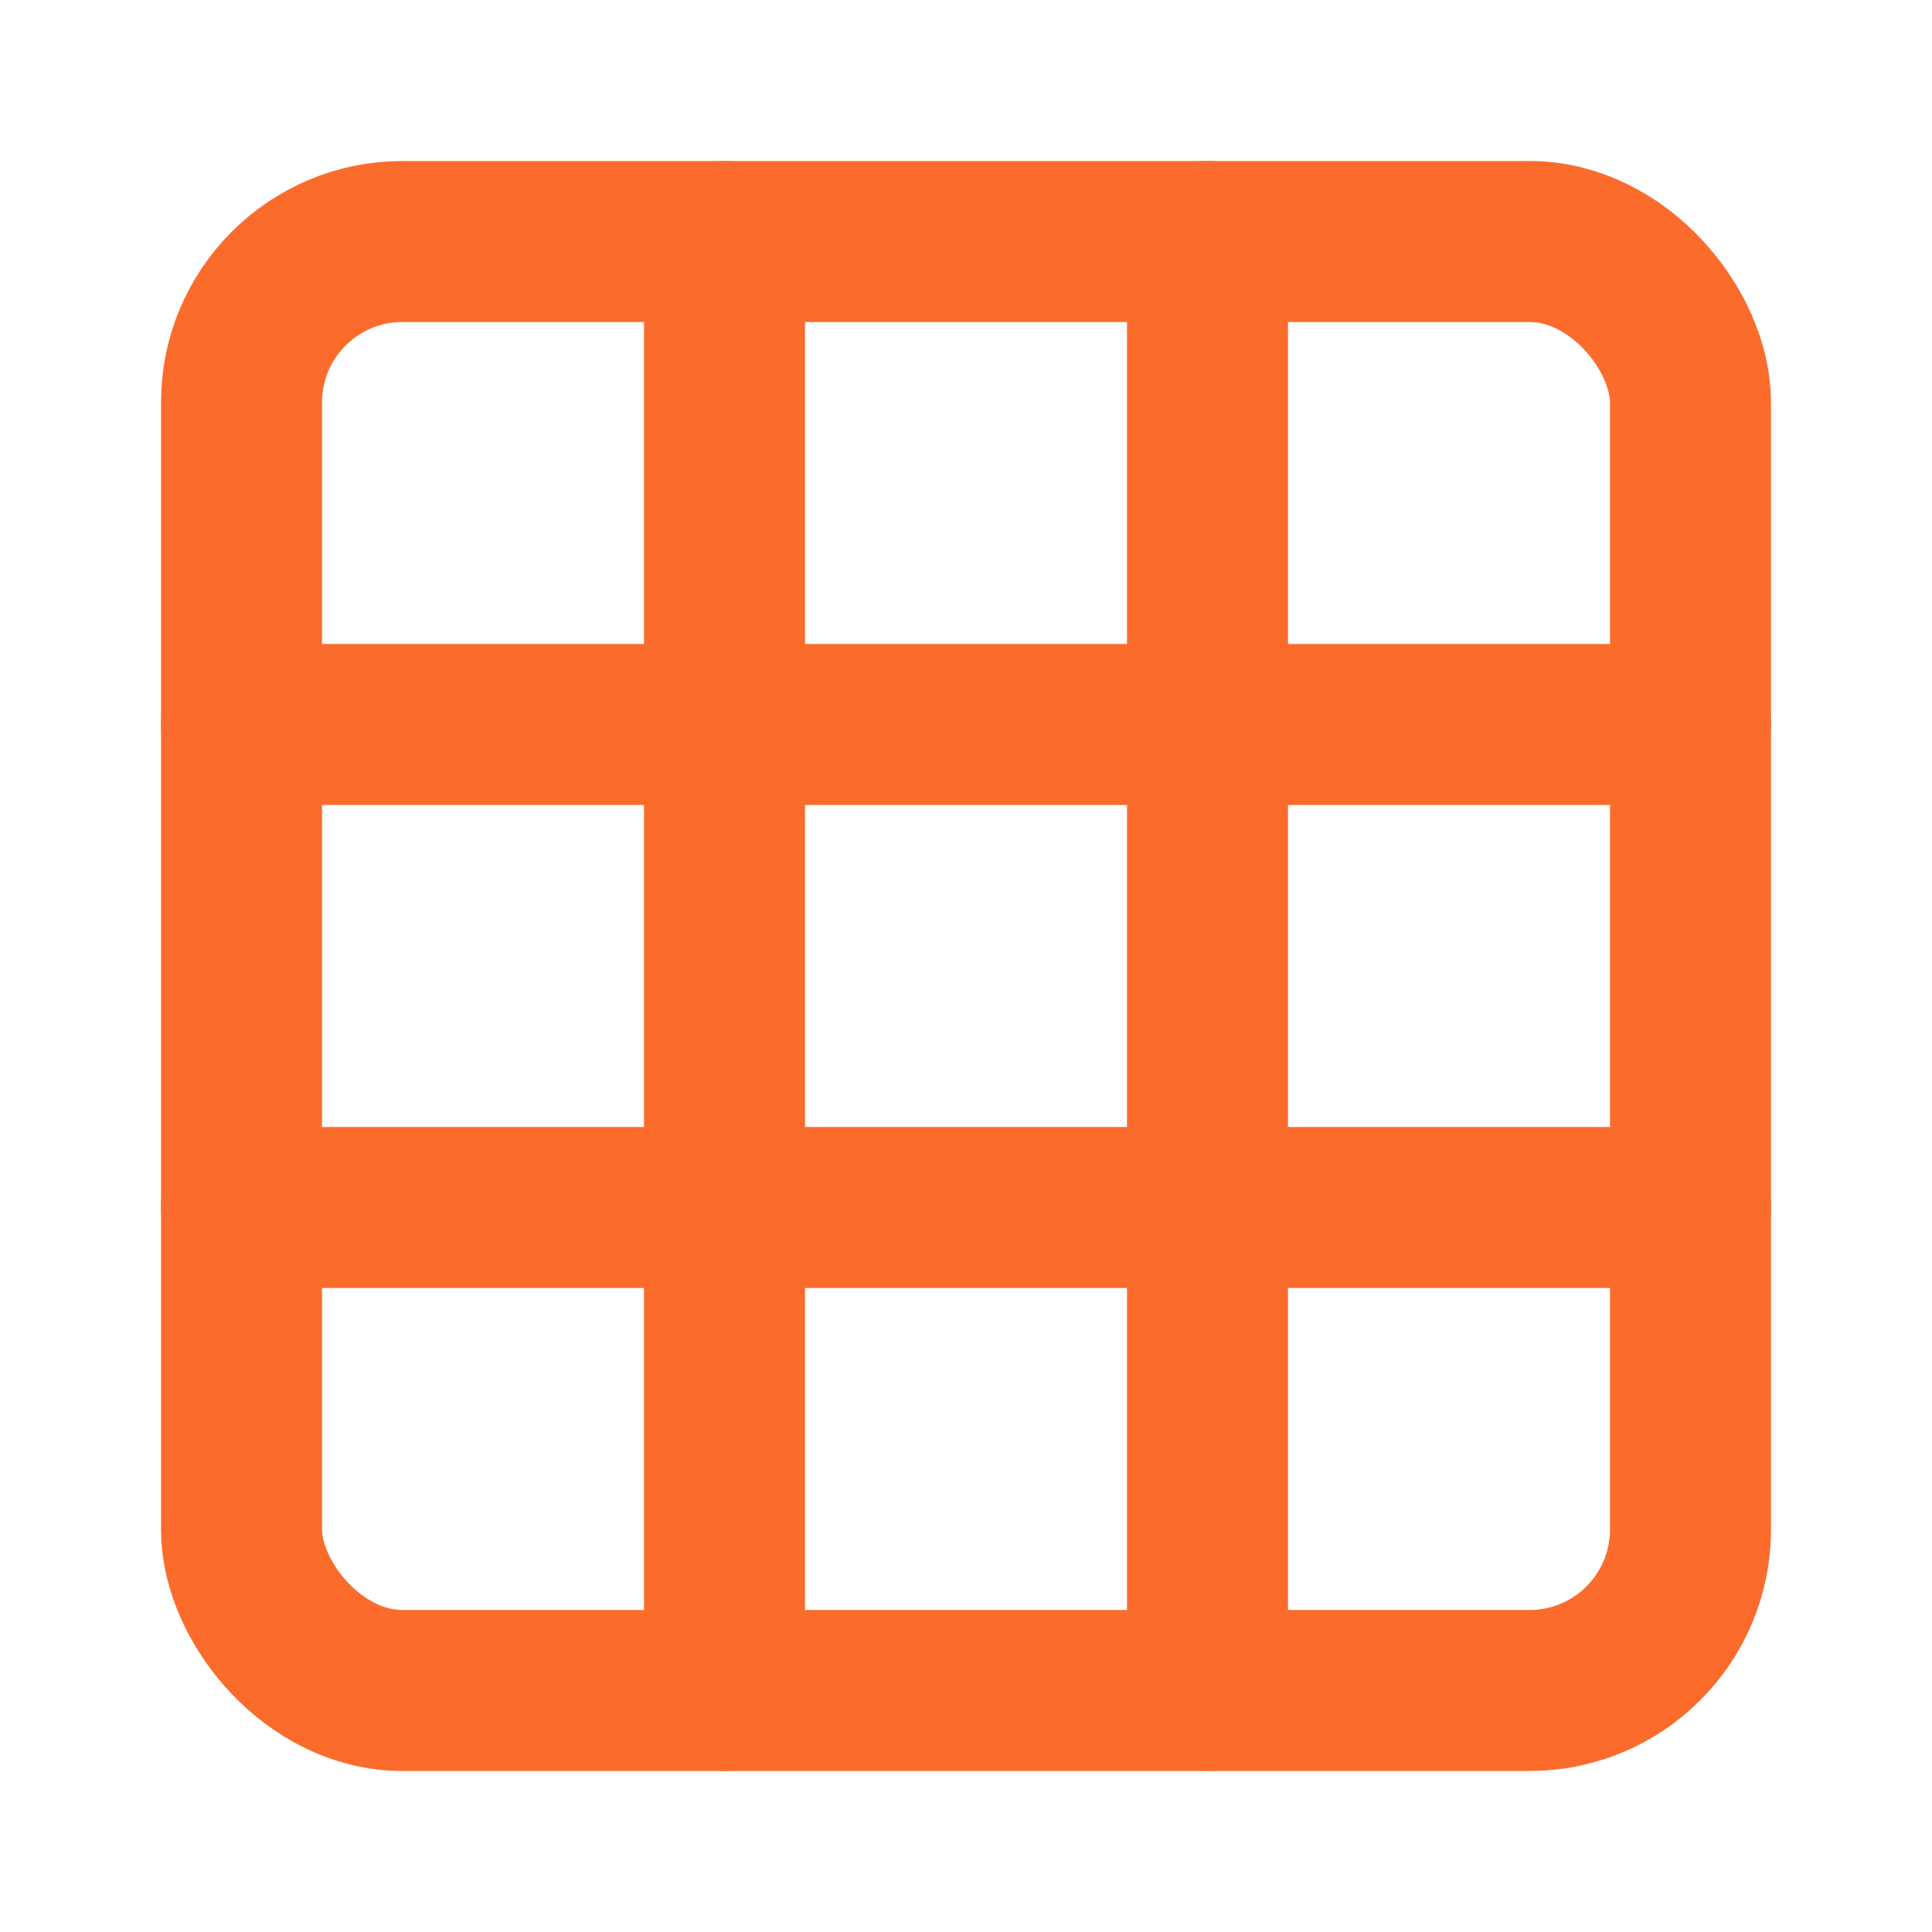
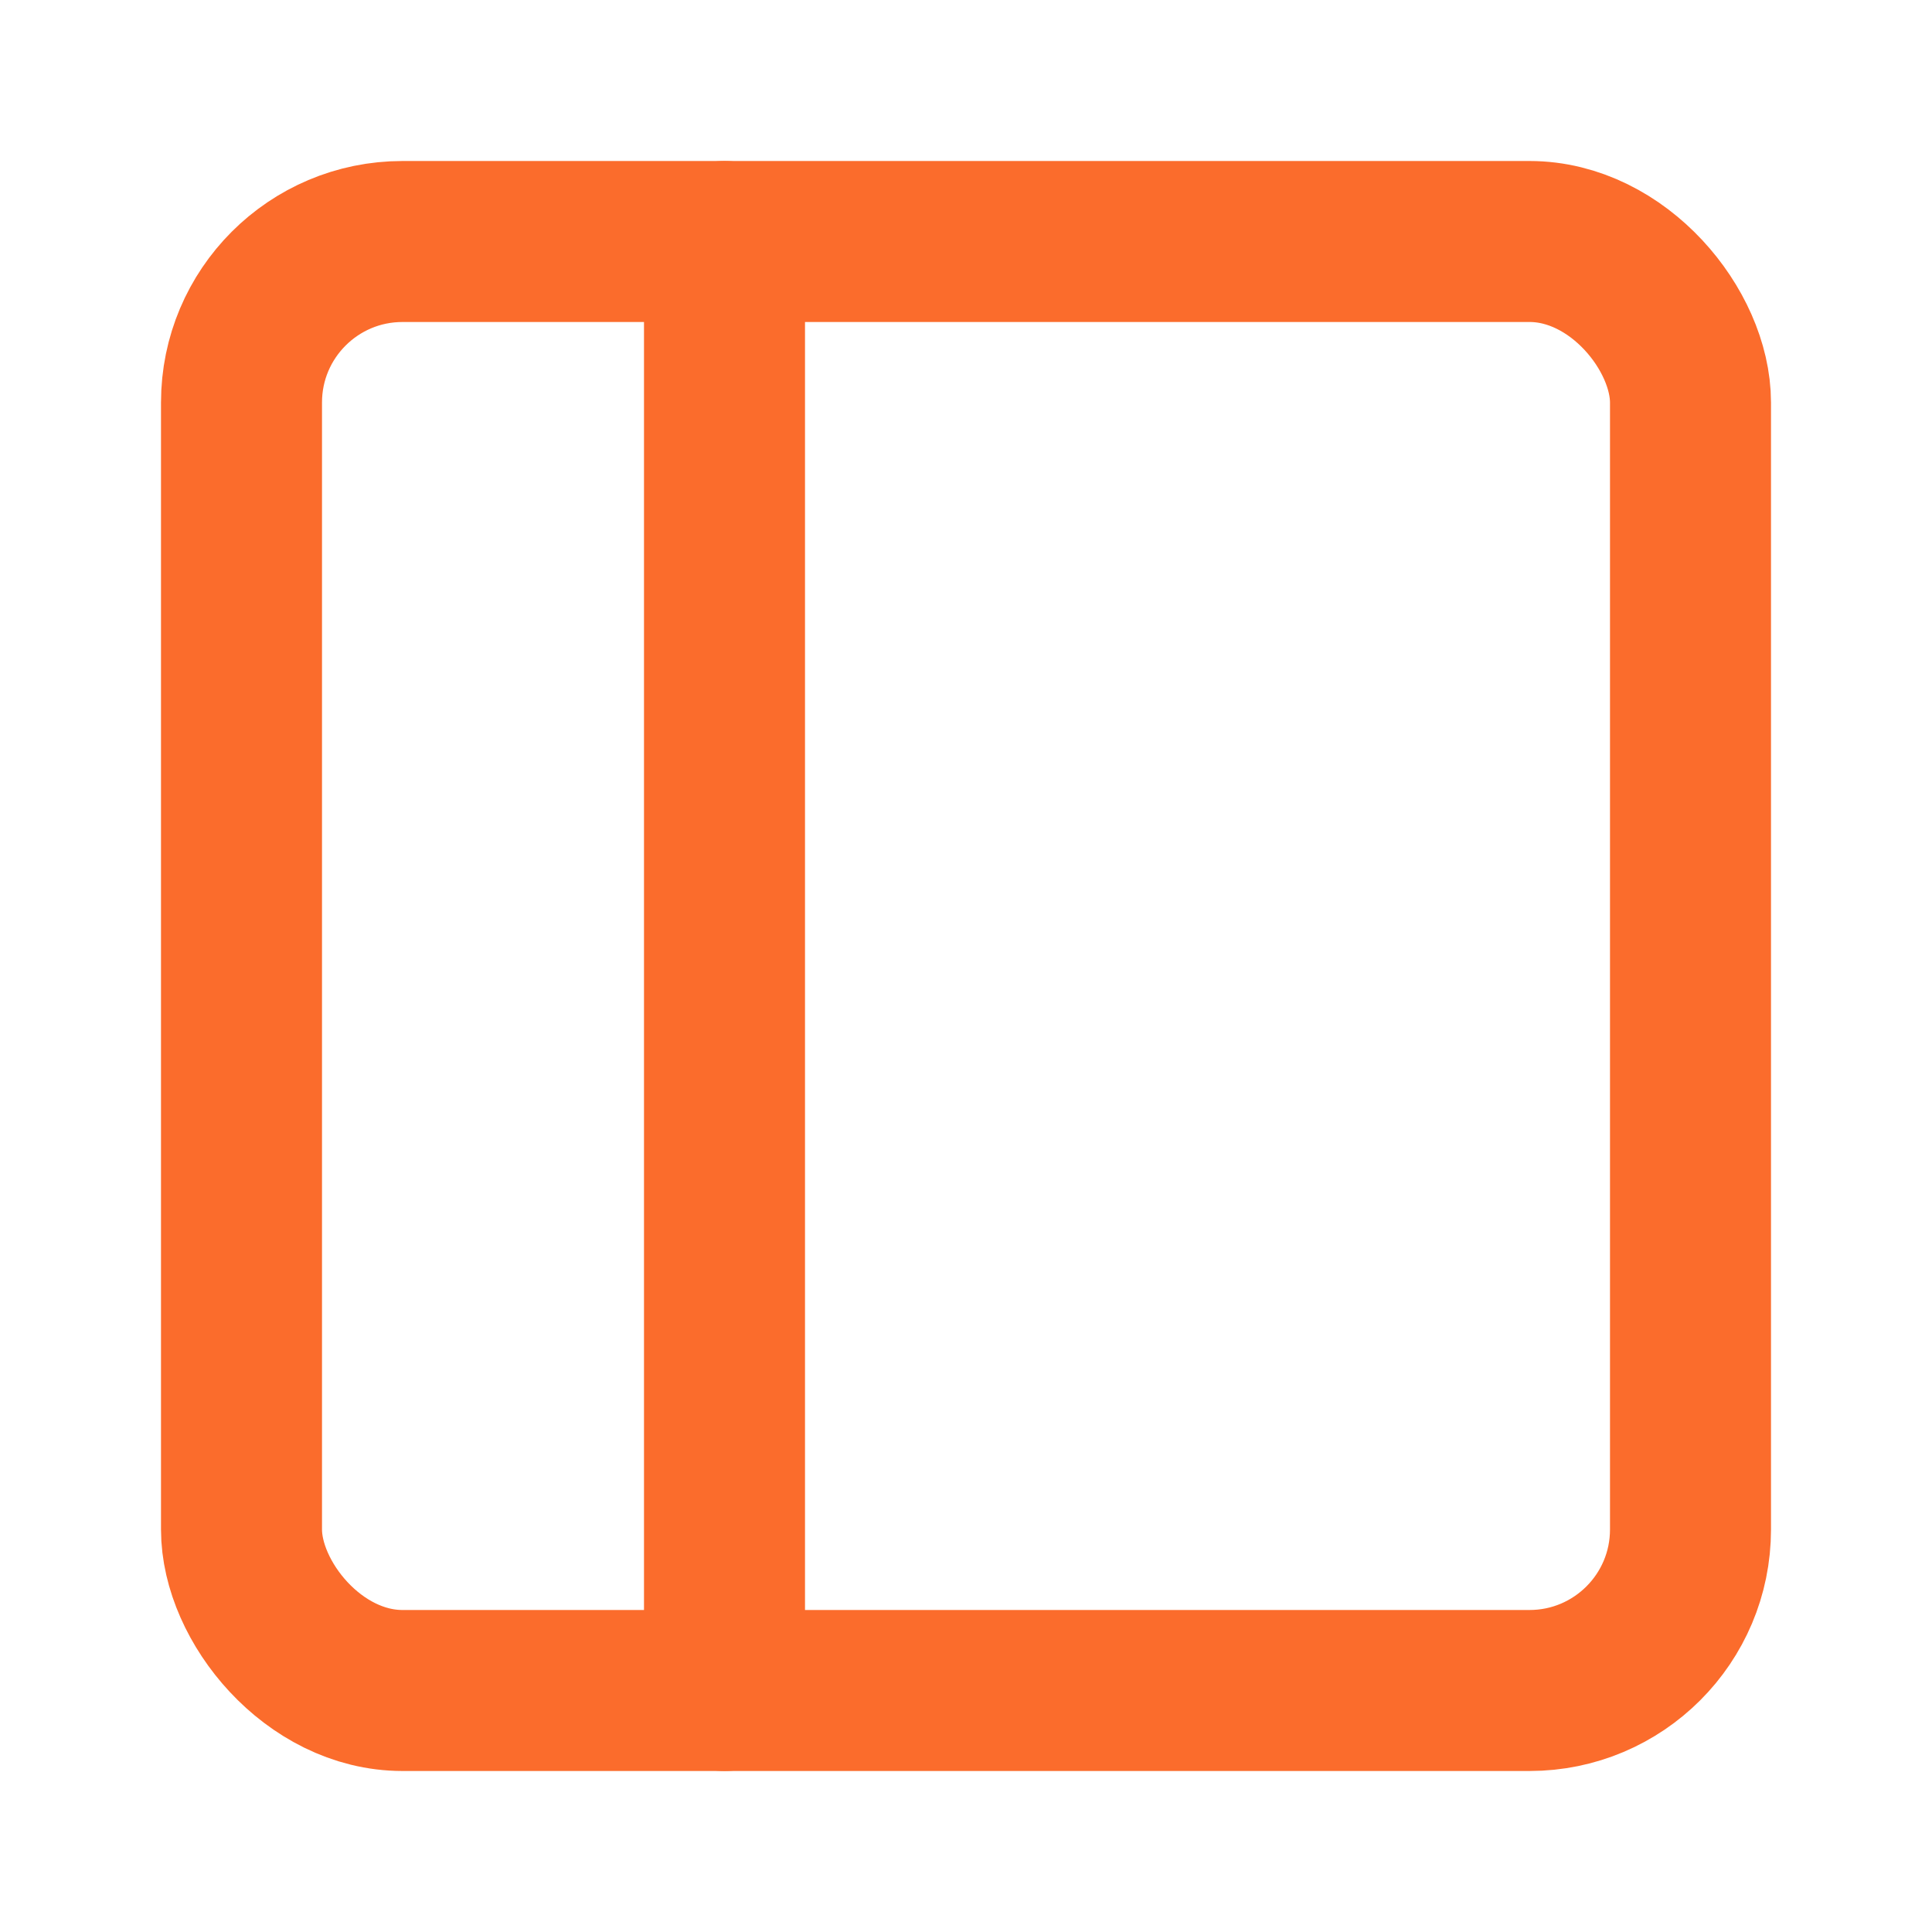
<svg xmlns="http://www.w3.org/2000/svg" width="64" height="64" viewBox="0 0 24 24" fill="none" stroke="#fb6c2c" stroke-width="2" stroke-linecap="round" stroke-linejoin="round">
  <rect x="3" y="3" width="18" height="18" rx="2" />
-   <line x1="3" y1="9" x2="21" y2="9" />
-   <line x1="3" y1="15" x2="21" y2="15" />
  <line x1="9" y1="3" x2="9" y2="21" />
-   <line x1="15" y1="3" x2="15" y2="21" />
</svg>